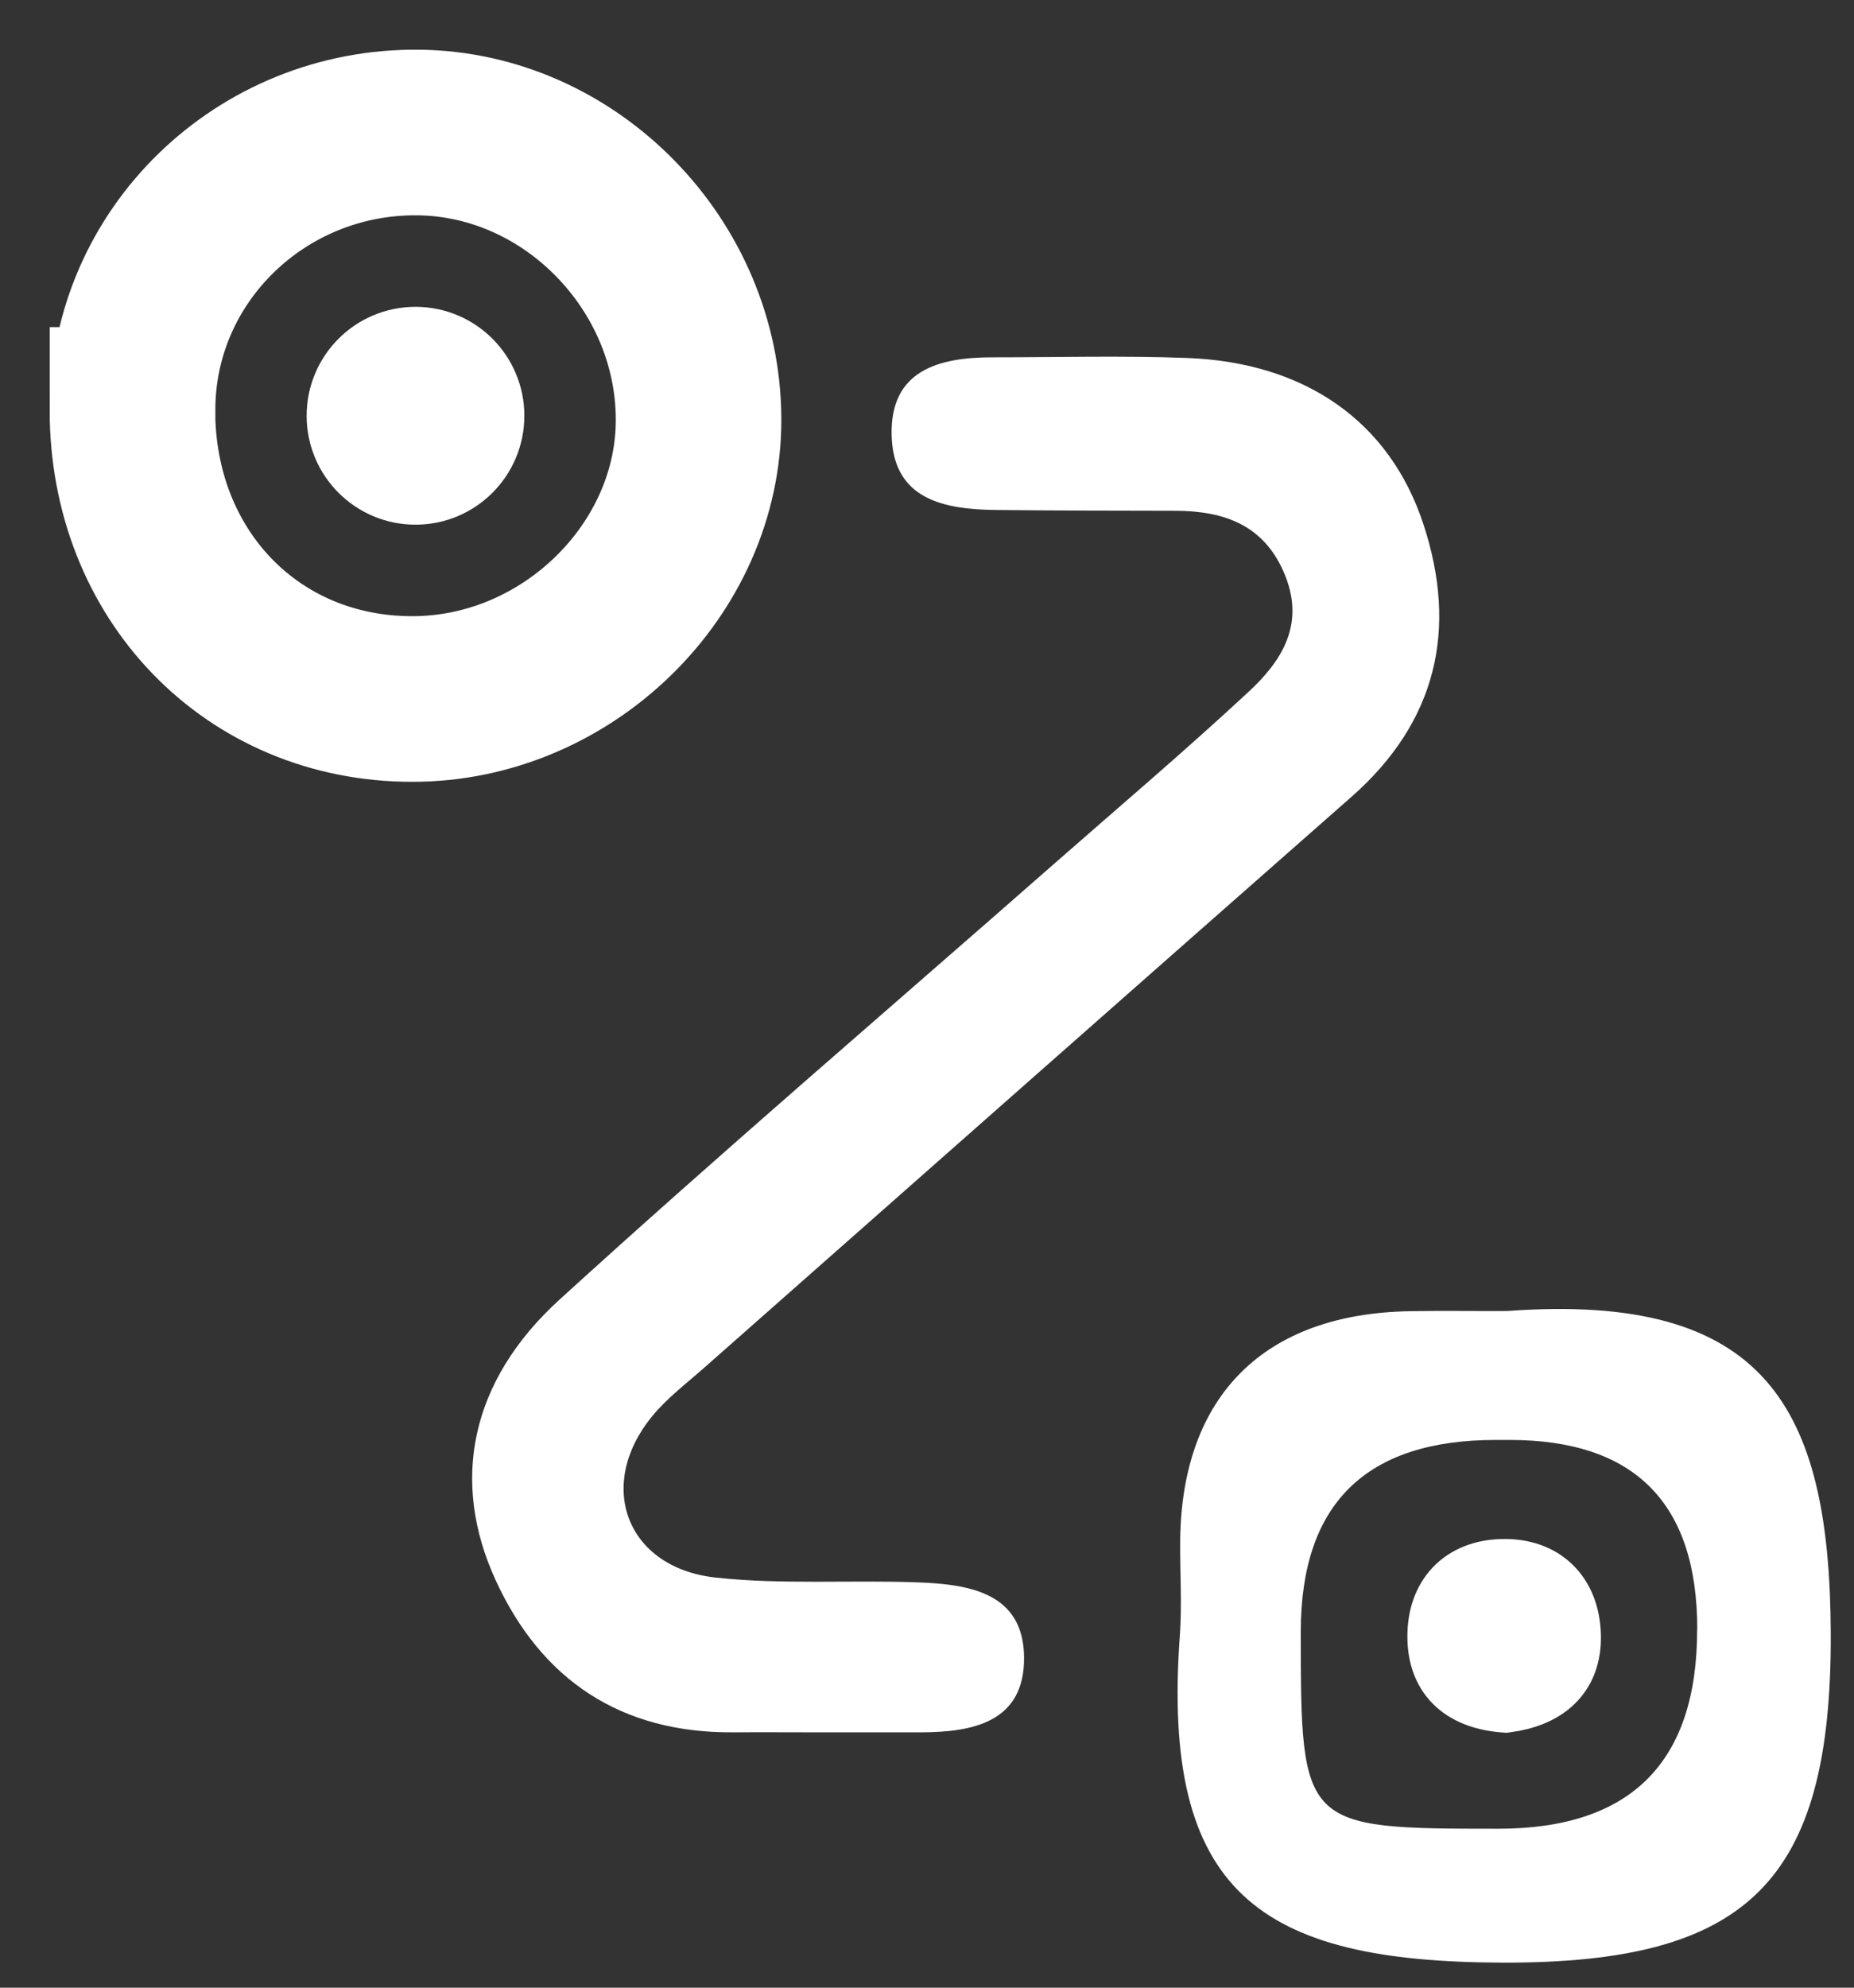
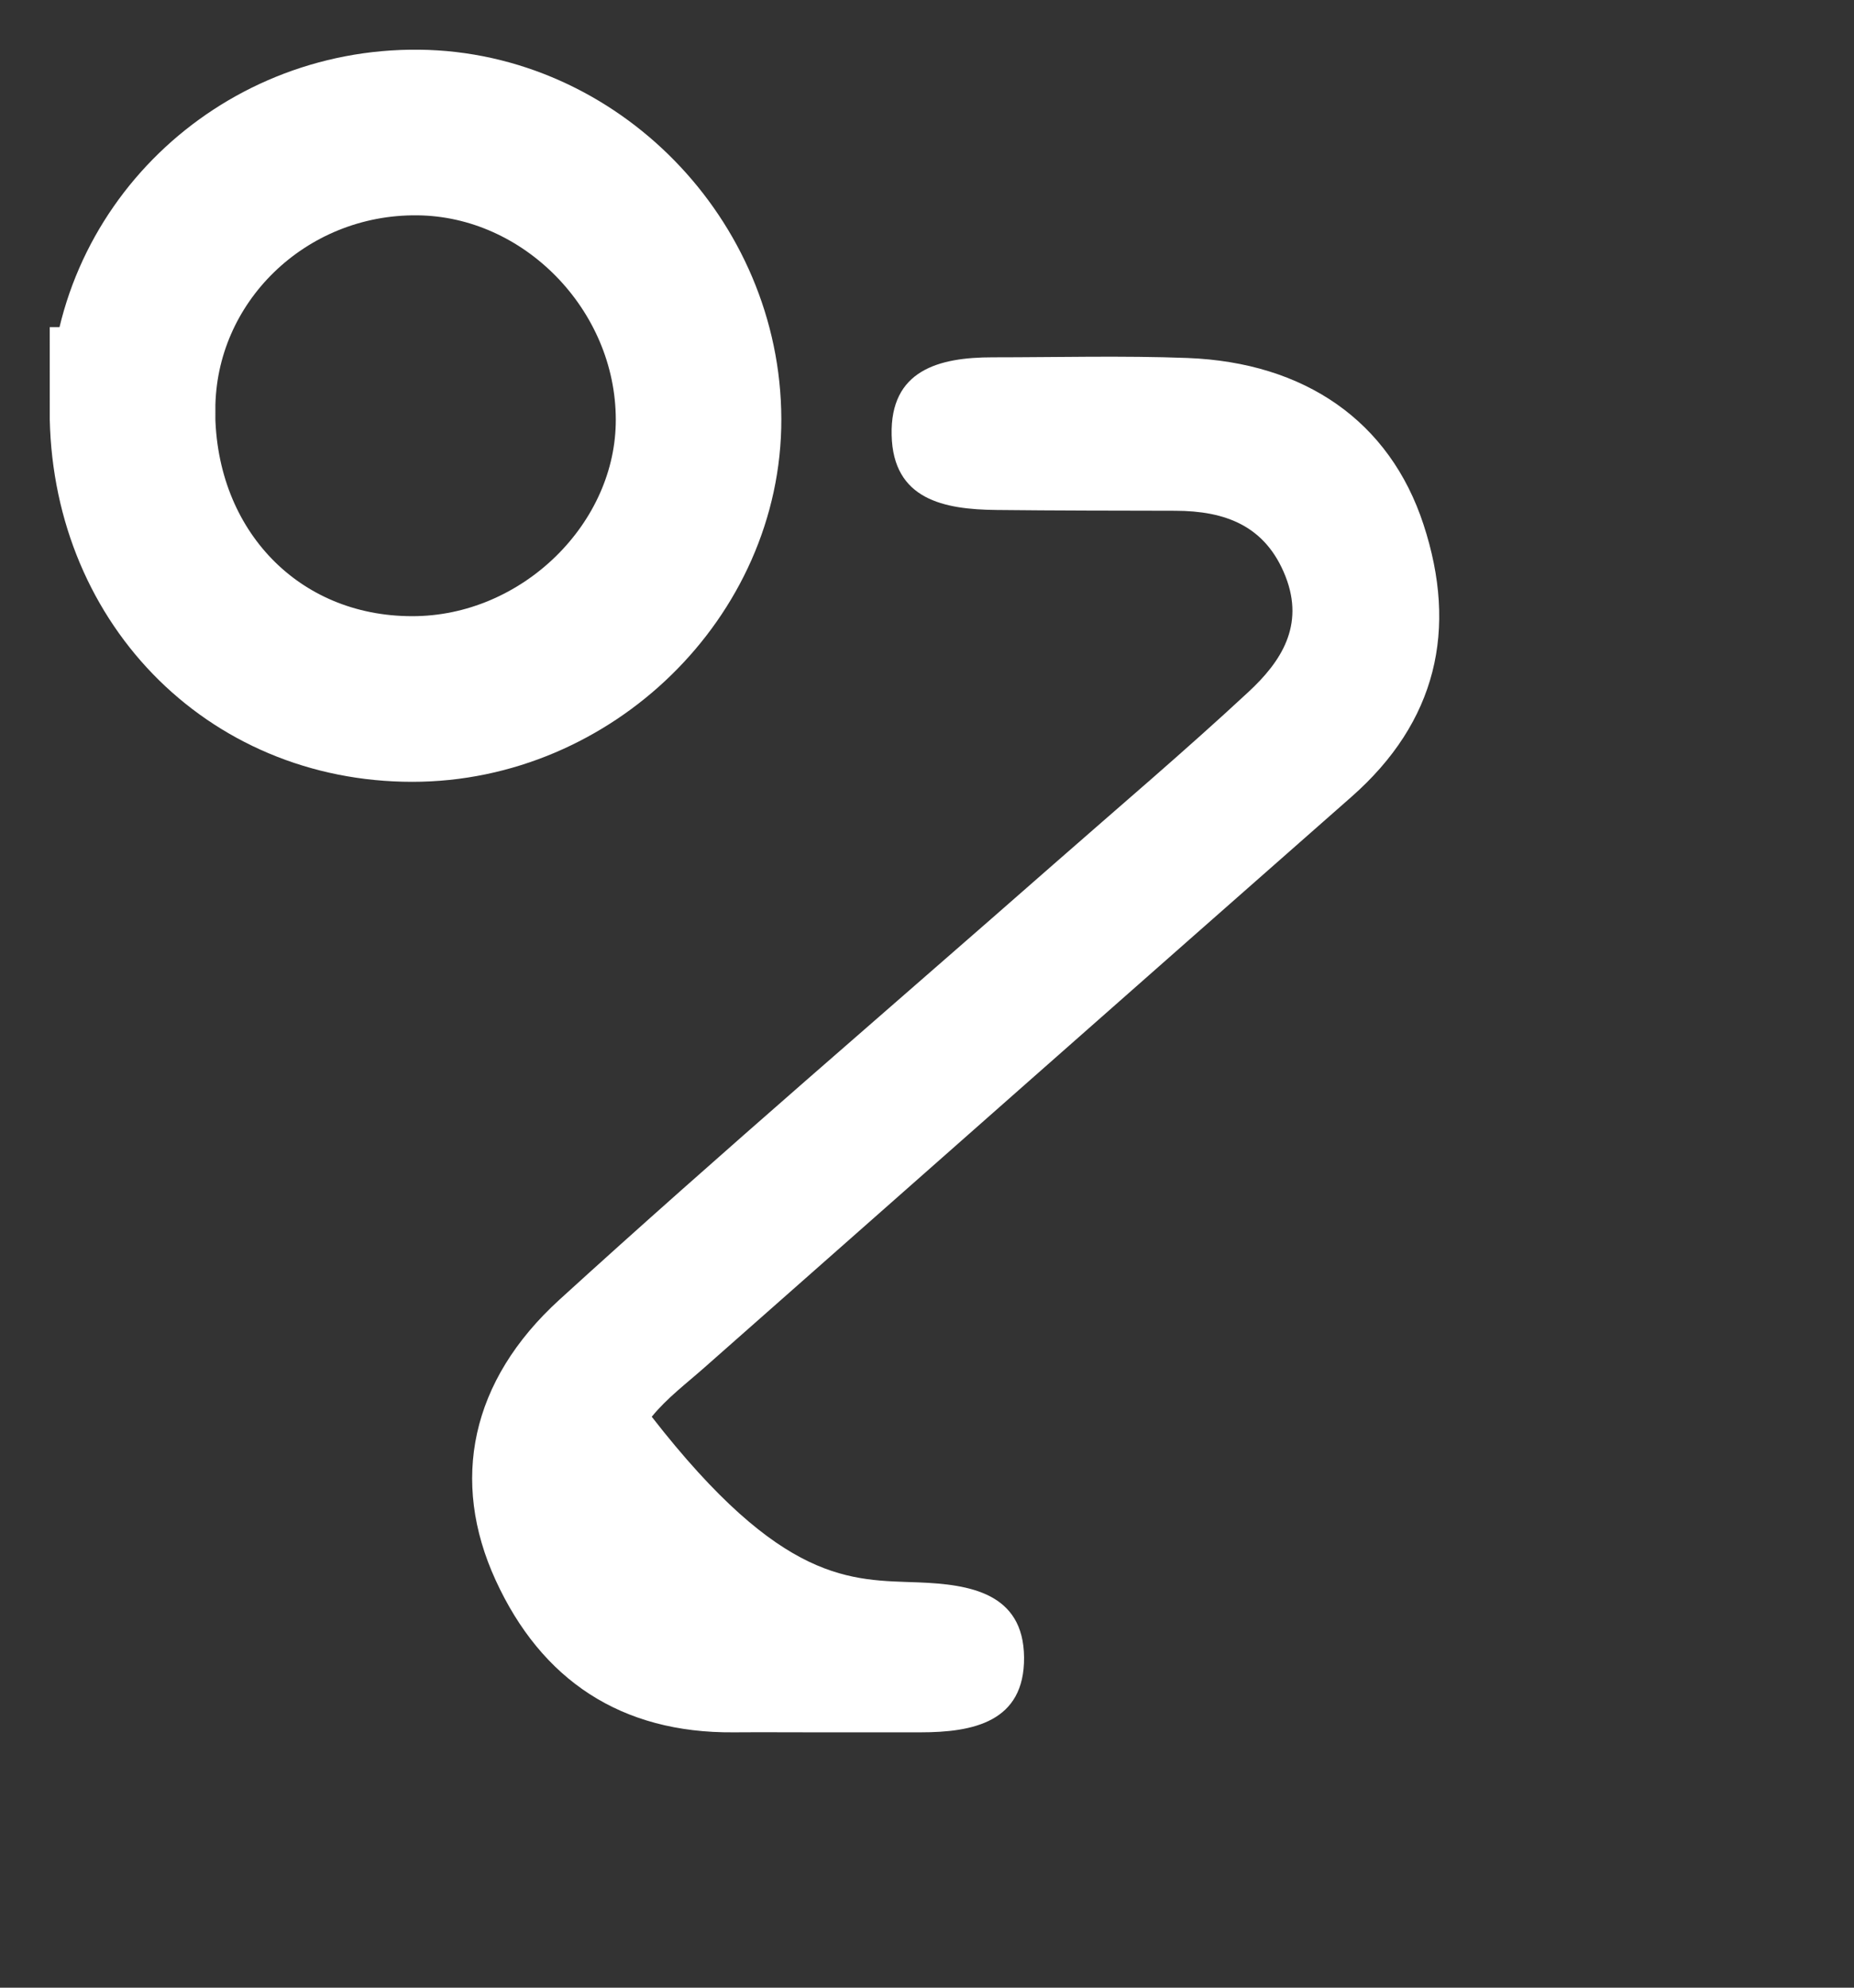
<svg xmlns="http://www.w3.org/2000/svg" width="28" height="30" viewBox="0 0 28 30" fill="none">
  <rect x="0" y="0" width="28" height="30" fill="#333333" stroke="none" />
-   <path d="M12.307 26.146C11.897 26.146 11.489 26.143 11.079 26.146C9.382 26.16 8.178 25.36 7.485 23.849C6.798 22.351 7.105 20.84 8.448 19.617C10.897 17.387 13.42 15.232 15.91 13.046C16.895 12.182 17.892 11.337 18.853 10.445C19.347 9.988 19.705 9.443 19.415 8.701C19.113 7.932 18.502 7.711 17.75 7.709C16.849 7.707 15.95 7.707 15.048 7.697C14.257 7.689 13.488 7.542 13.466 6.567C13.442 5.587 14.179 5.393 14.989 5.393C15.972 5.393 16.954 5.366 17.934 5.403C19.705 5.471 20.987 6.356 21.498 7.915C22.019 9.5 21.697 10.895 20.41 12.027C17.153 14.891 13.901 17.762 10.649 20.631C10.374 20.875 10.072 21.101 9.843 21.383C8.996 22.424 9.463 23.662 10.806 23.81C11.818 23.92 12.85 23.844 13.872 23.883C14.638 23.913 15.458 24.038 15.466 25.016C15.473 25.991 14.697 26.146 13.899 26.146H12.307Z" fill="white" />
-   <path d="M22.764 19.787C26.656 19.502 27.635 21.227 27.649 24.651C27.664 28.413 26.384 29.63 22.701 29.622C19.021 29.613 17.537 28.564 17.818 24.693C17.854 24.206 17.818 23.715 17.824 23.226C17.856 21.057 19.101 19.825 21.297 19.79C21.785 19.781 22.274 19.79 22.762 19.787H22.764ZM25.633 24.592C25.633 22.686 24.688 21.733 22.798 21.733C22.729 21.733 22.657 21.733 22.588 21.733C20.626 21.733 19.645 22.698 19.645 24.628C19.645 27.582 19.664 27.601 22.628 27.601C24.631 27.601 25.633 26.598 25.631 24.592H25.633Z" fill="white" />
-   <path d="M22.74 25.676C22.124 25.634 21.733 25.326 21.73 24.706C21.727 24.099 22.091 23.714 22.698 23.703C23.304 23.692 23.681 24.067 23.702 24.671C23.723 25.294 23.323 25.6 22.74 25.676Z" fill="white" stroke="white" stroke-width="0.95" stroke-miterlimit="10" />
+   <path d="M12.307 26.146C11.897 26.146 11.489 26.143 11.079 26.146C9.382 26.16 8.178 25.36 7.485 23.849C6.798 22.351 7.105 20.84 8.448 19.617C10.897 17.387 13.42 15.232 15.91 13.046C16.895 12.182 17.892 11.337 18.853 10.445C19.347 9.988 19.705 9.443 19.415 8.701C19.113 7.932 18.502 7.711 17.75 7.709C16.849 7.707 15.95 7.707 15.048 7.697C14.257 7.689 13.488 7.542 13.466 6.567C13.442 5.587 14.179 5.393 14.989 5.393C15.972 5.393 16.954 5.366 17.934 5.403C19.705 5.471 20.987 6.356 21.498 7.915C22.019 9.5 21.697 10.895 20.41 12.027C17.153 14.891 13.901 17.762 10.649 20.631C10.374 20.875 10.072 21.101 9.843 21.383C11.818 23.92 12.85 23.844 13.872 23.883C14.638 23.913 15.458 24.038 15.466 25.016C15.473 25.991 14.697 26.146 13.899 26.146H12.307Z" fill="white" />
  <path d="M2.002 6.187C2.002 3.857 3.944 1.975 6.317 2C8.615 2.024 10.544 3.995 10.55 6.326C10.557 8.602 8.562 10.552 6.225 10.55C3.809 10.55 1.998 8.678 2 6.187H2.002Z" stroke="white" stroke-width="2.5" stroke-miterlimit="10" />
-   <circle cx="6.275" cy="6.275" r="1.144" fill="white" stroke="white" />
</svg>